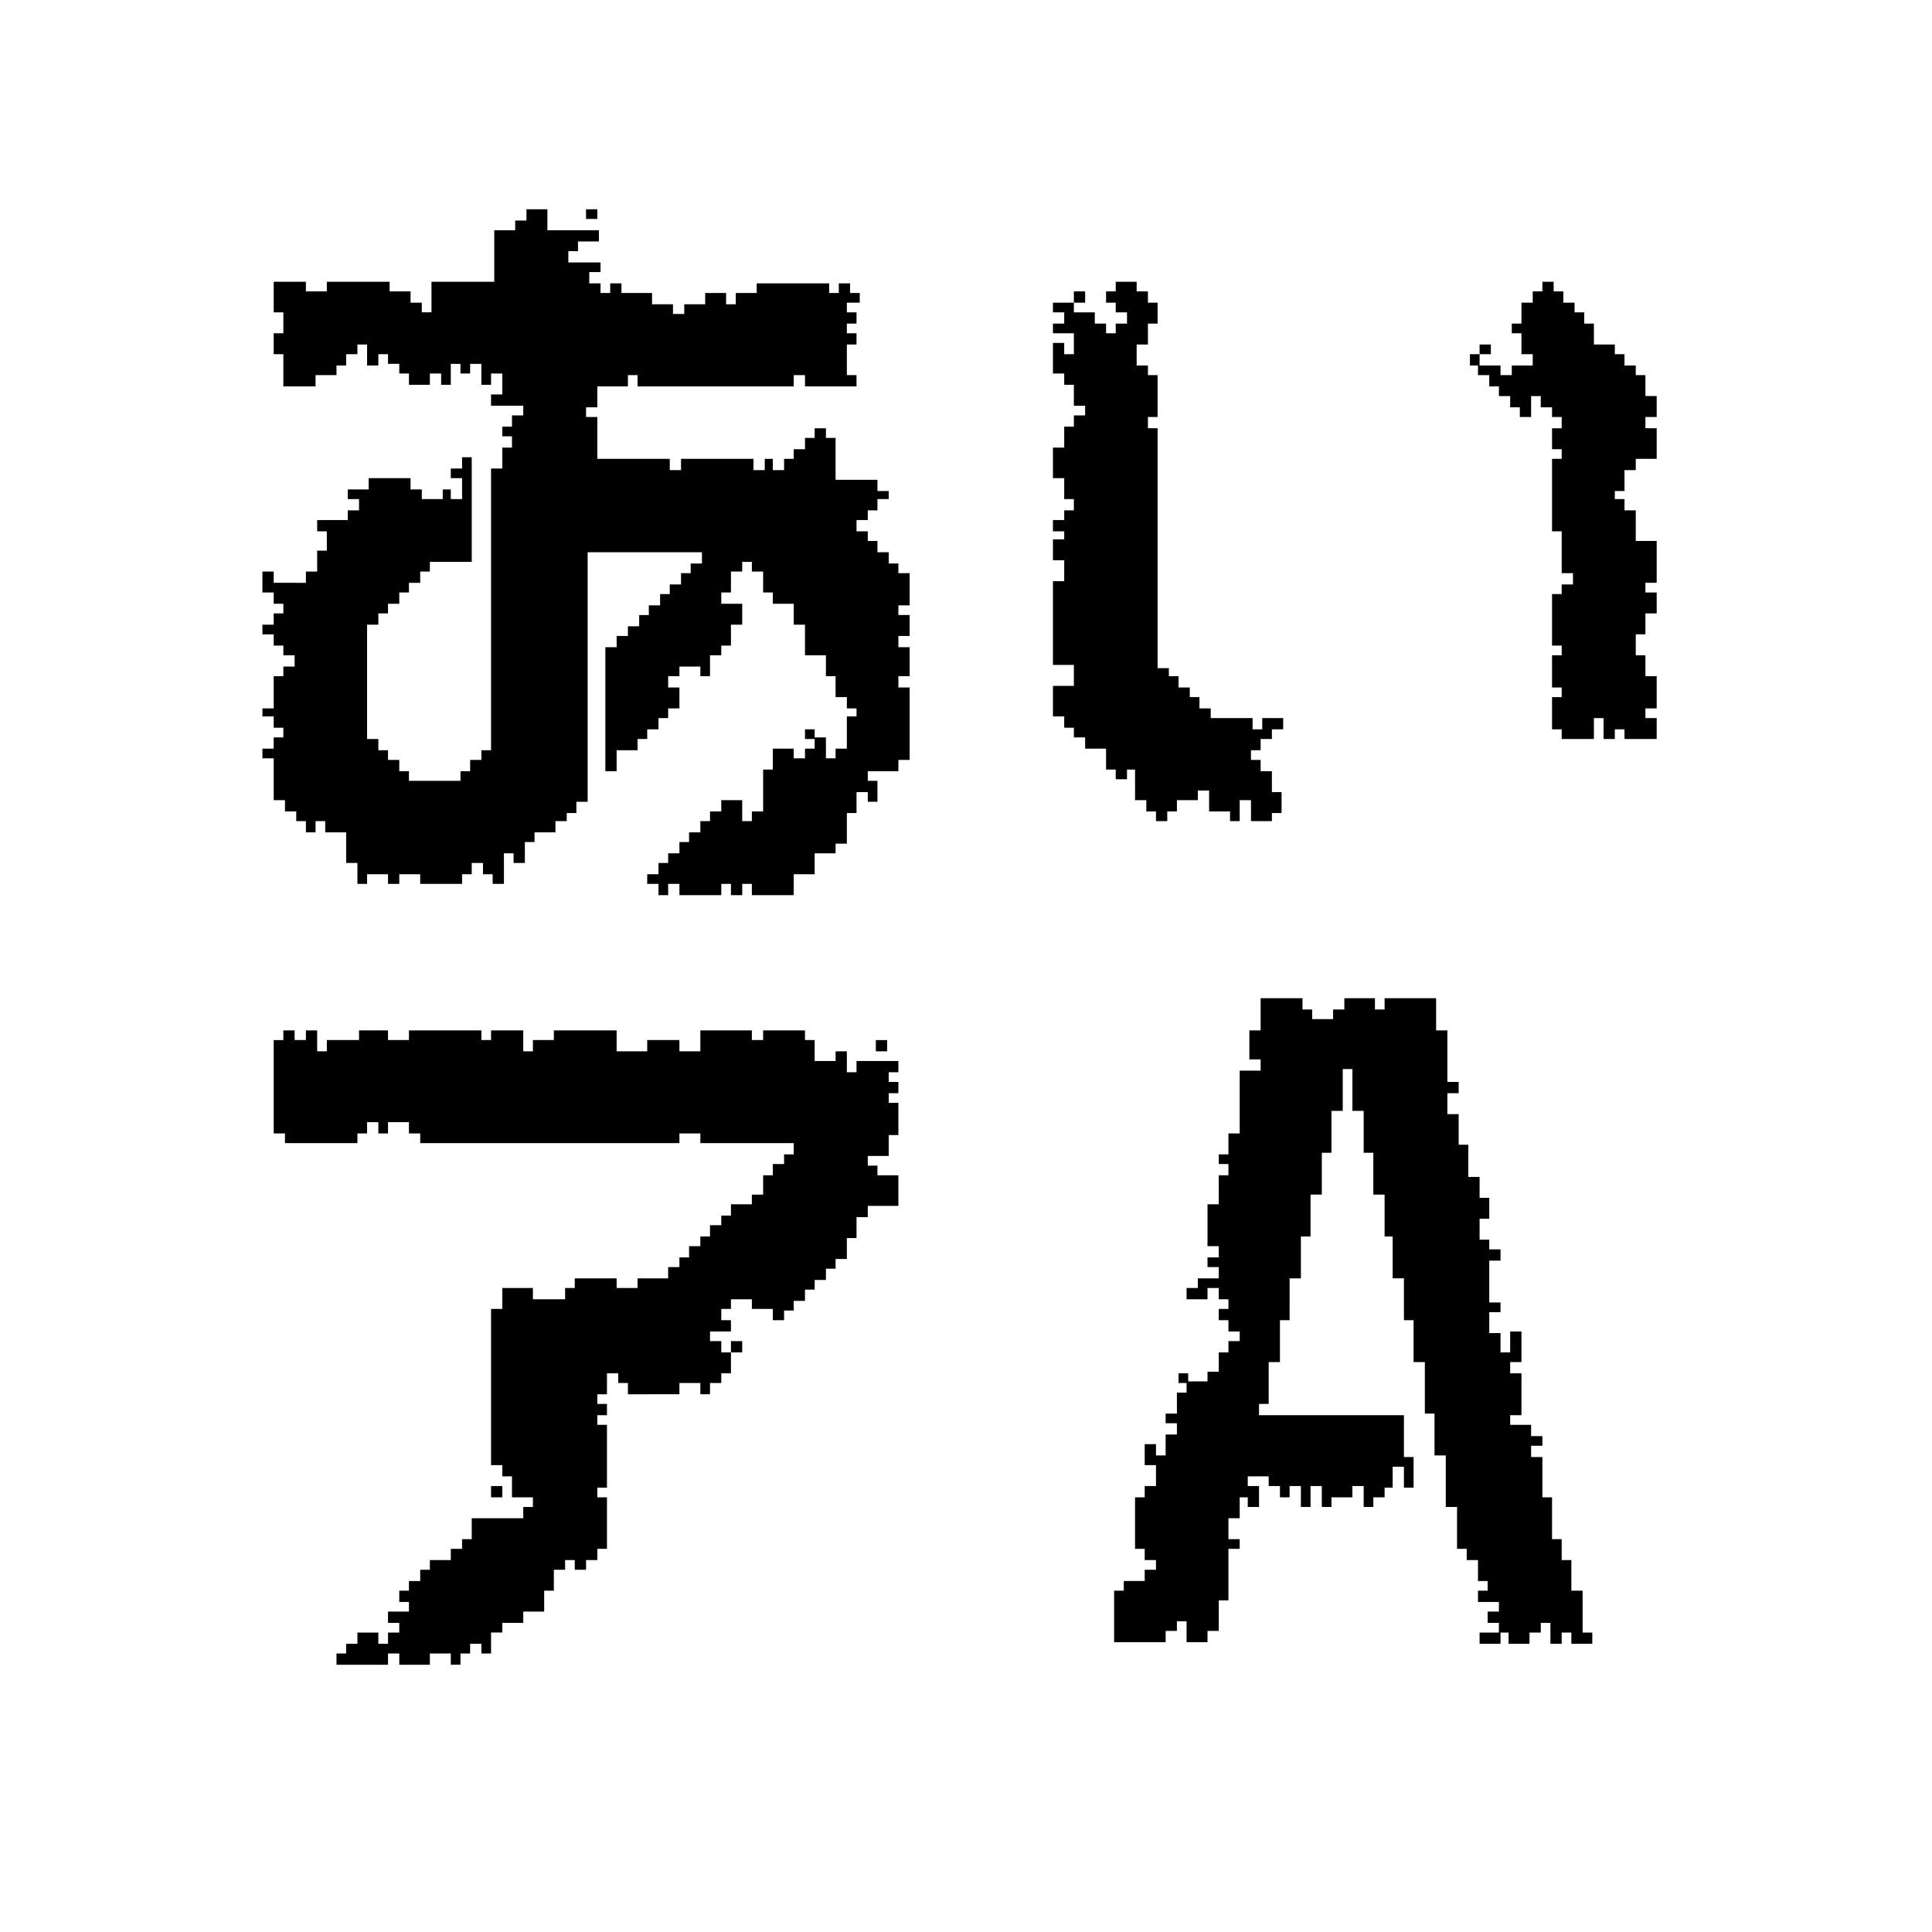
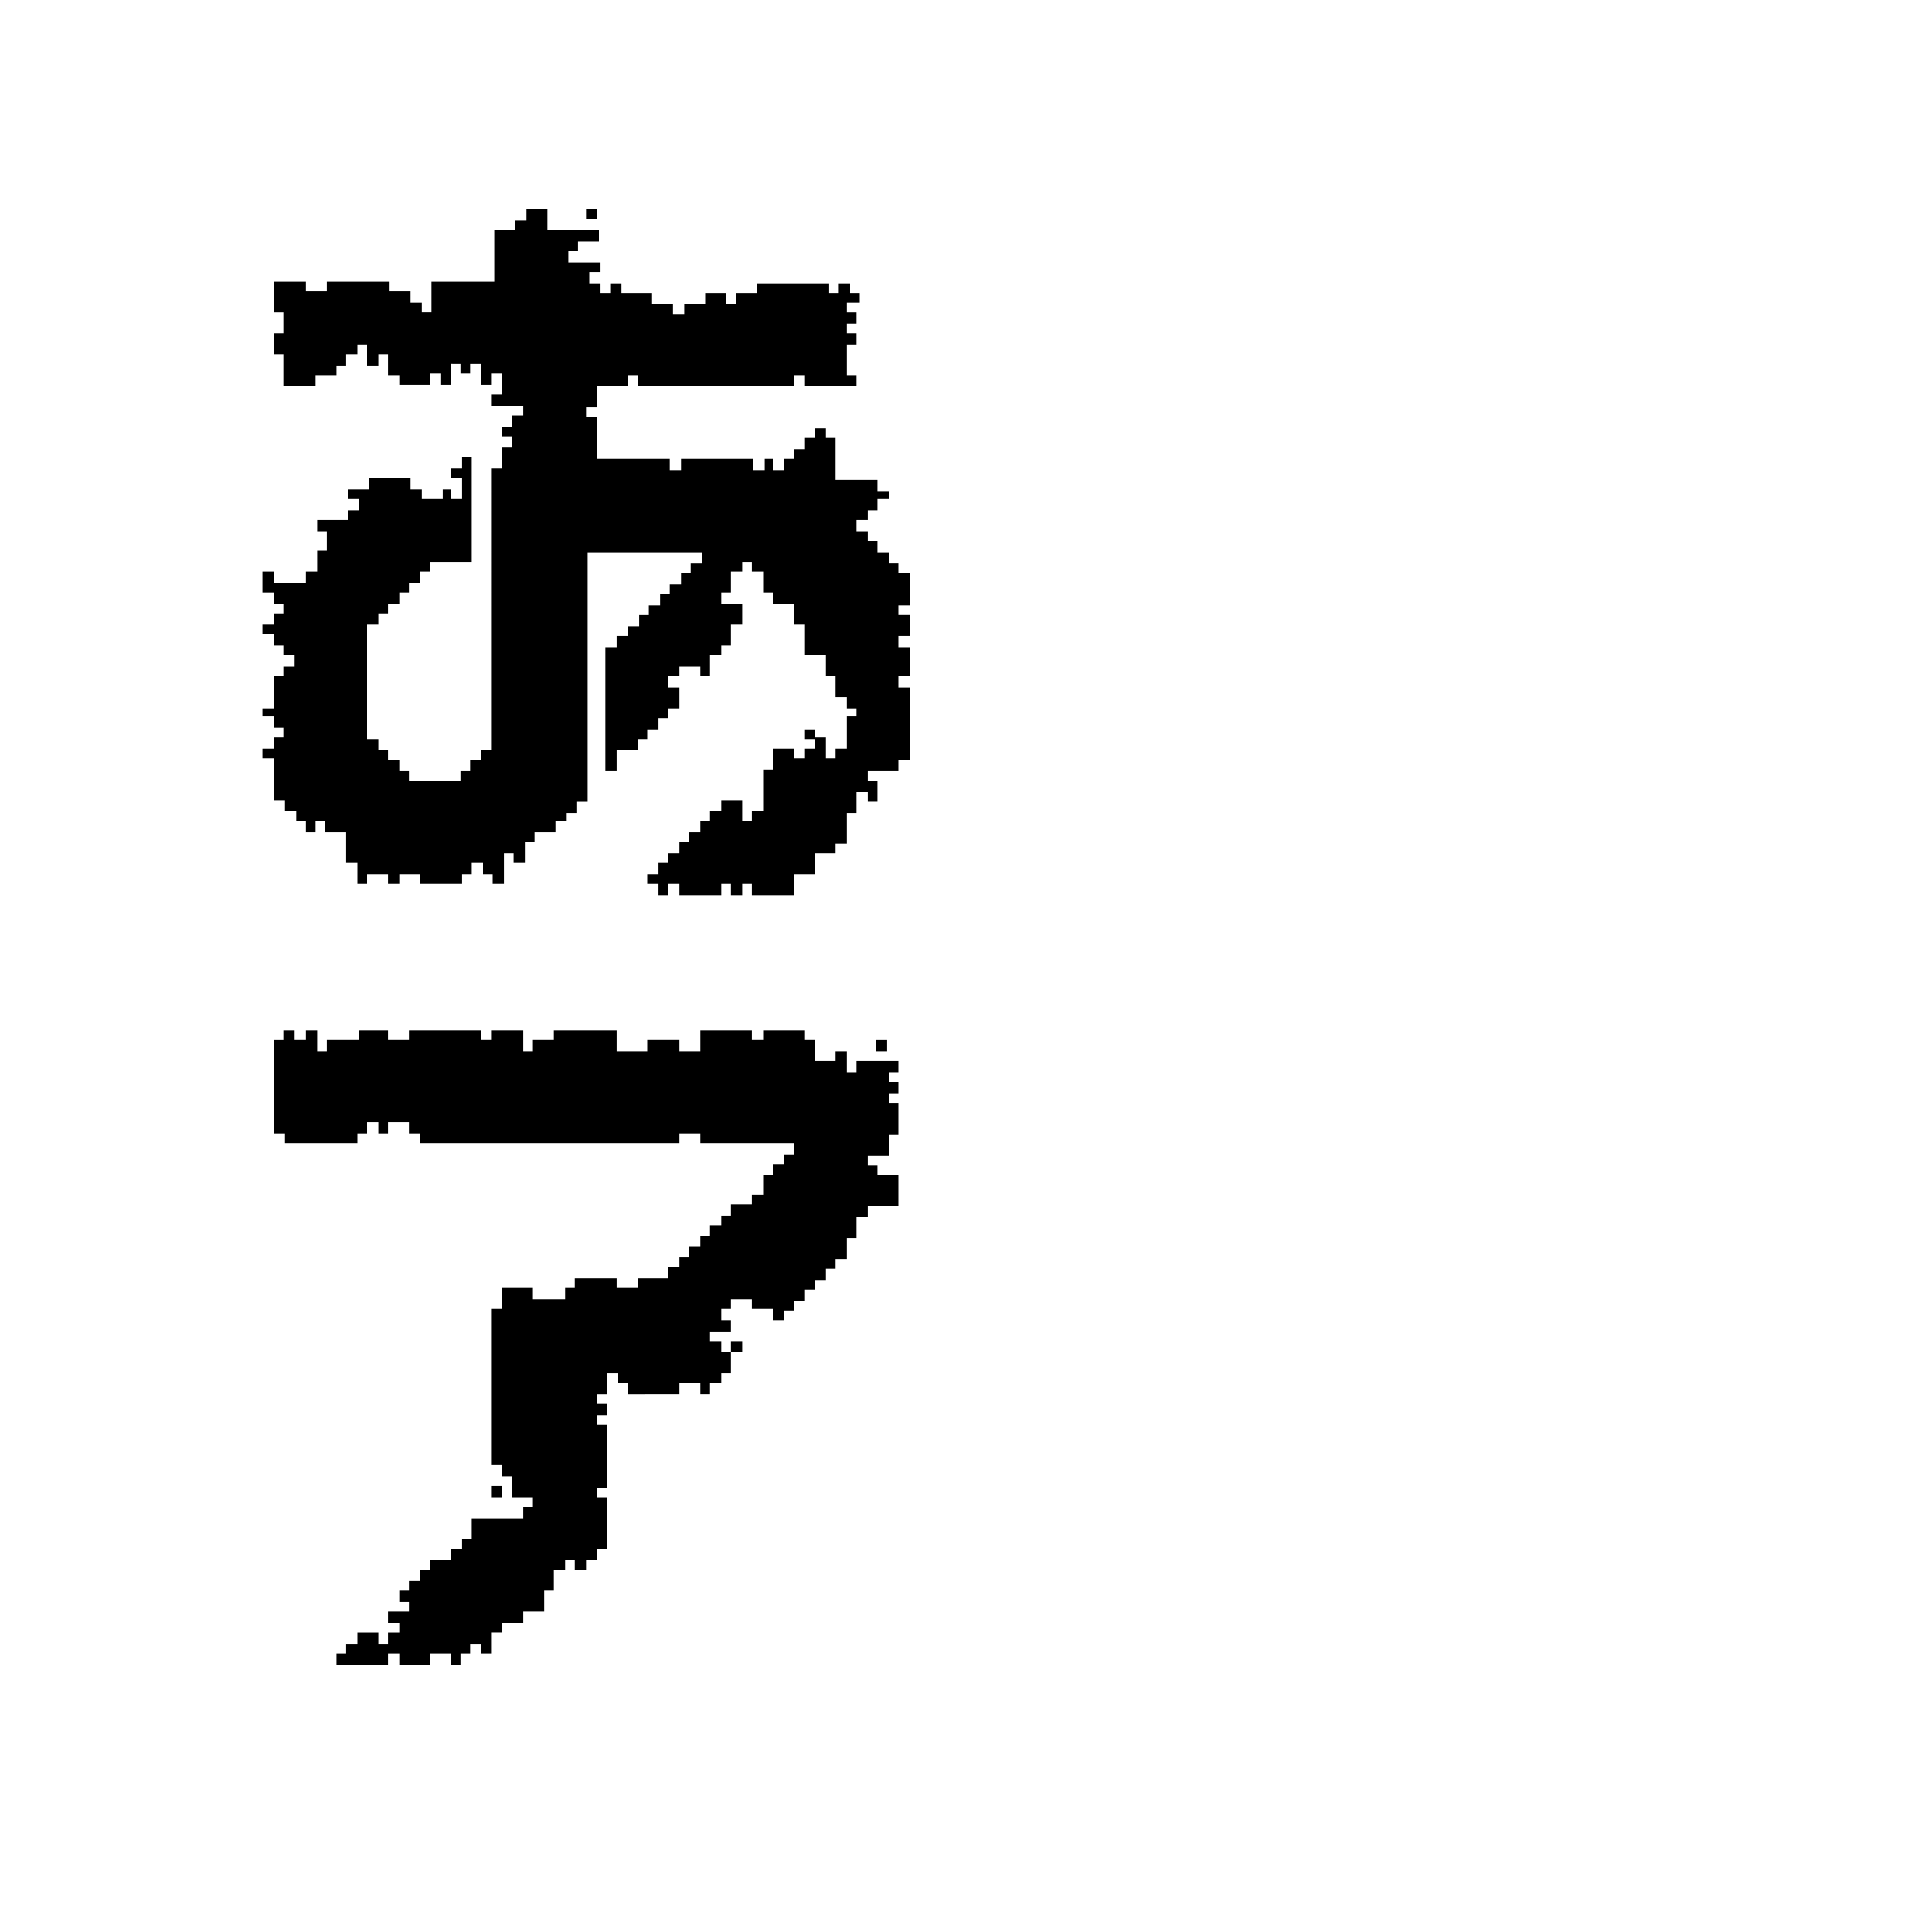
<svg xmlns="http://www.w3.org/2000/svg" version="1.1" id="レイヤー_1" x="0px" y="0px" width="120px" height="120px" viewBox="0 0 120 120" xml:space="preserve">
  <g>
-     <path d="M53.2,18.8h-0.6v0.6h0.6v0.7h-0.6v0.6h0.6v0.7h-0.6v1.9h0.6v0.7H50v-0.7h-0.7v0.7h-9.7v-0.7H39v0.7h-1.9v1.3h-0.7v0.6h0.7   v2.6h4.5v0.7h0.7v-0.7h4.5v0.7h0.7v-0.7H48v0.7h0.7v-0.7h0.6v-0.6H50v-0.7h0.6v-0.6h0.7v0.6h0.6v2.6h2.6v0.7h0.7V31h-0.7v0.7h-0.6   v0.6h-0.7V33h0.7v0.6h0.6v0.7h0.7v0.7h0.6v0.6h0.7v2h-0.7v0.6h0.7v1.3h-0.7v0.7h0.7V42h-0.7v0.7h0.7v4.5h-0.7v0.7h-1.9v0.6h0.6v1.3   h-0.6v-0.6h-0.7v1.3h-0.6v1.9h-0.7V53h-1.3v1.3h-1.3v1.3h-2.6v-0.7h-0.6v0.7h-0.7v-0.7h-0.6v0.7h-2.6v-0.7h-0.7v0.7h-0.6v-0.7h-0.7   v-0.6h0.7v-0.7h0.6V53h0.7v-0.7h0.6v-0.6h0.7V51h0.6v-0.6h0.7v-0.7h1.3V51h0.6v-0.6h0.7v-2.6H48v-1.3h1.3v0.6H50v-0.6h0.6v-0.7h0.7   v1.3h0.6v-0.6h0.7v-2h0.6V44h-0.6v-0.7h-0.7V42h-0.6v-1.3H50v-1.9h-0.7v-1.3H48v-0.7h-0.6v-1.3h-0.7v-0.6h-0.6v0.6h-0.7v1.3h-0.6   v0.7h1.3v1.3h-0.7v1.3h-0.6v0.6h-0.7V42h-0.6v-0.6h-1.3V42h-0.7v0.7h0.7V44h-0.7v0.6h-0.6v0.7h-0.7v0.6h-0.6v0.7h-1.3v1.3h-0.7   v-7.7h0.7v-0.7H39v-0.6h0.7v-0.7h0.6v-0.6h0.7v-0.7h0.6v-0.6h0.7v-0.7h0.6v-0.6h0.7v-0.7h-7.1v15.5h-0.7v0.7h-0.6V51h-0.7v0.7h-1.3   v0.6h-0.6v1.3h-0.7V53h-0.6v1.9h-0.7v-0.6h-0.6v-0.7h-0.7v0.7h-0.6v0.6h-2.6v-0.6h-1.3v0.6h-0.7v-0.6h-1.3v0.6h-0.6v-1.3h-0.7v-1.9   h-1.3V51h-0.6v0.7H19V51h-0.6v-0.6h-0.7v-0.7H17v-2.6h-0.7v-0.6H17v-0.7h0.6v-0.6H17v-0.7h-0.7V44H17v-2h0.6v-0.6h0.7v-0.7h-0.7   v-0.6H17v-0.7h-0.7v-0.6H17v-0.7h0.6v-0.6H17v-0.7h-0.7v-1.3H17v0.7H19v-0.7h0.7v-1.3h0.6V33h-0.6v-0.7h1.9v-0.6h0.7V31h-0.7v-0.6   h1.3v-0.7h2.6v0.7h0.7V31h1.3v-0.6H28V31h0.7v-1.3H28v-0.6h0.7v-0.7h0.6v6.5h-2.6v0.6h-0.6v0.7h-0.7v0.6h-0.6v0.7h-0.7v0.6h-0.6   v0.7h-0.7v7.1h0.7v0.7h0.6v0.6h0.7v0.7h0.6v0.6h3.2v-0.6h0.6v-0.7h0.7v-0.6h0.6V29.1h0.7v-1.3h0.6v-0.7h-0.6v-0.6h0.6v-0.7h0.7   v-0.6h-2v-0.7h0.7v-1.3h-0.7v0.7h-0.6v-1.3h-0.7v0.6h-0.6v-0.6H28v1.3h-0.6v-0.7h-0.7v0.7h-1.3v-0.7h-0.6v-0.6h-0.7V22h-0.6v0.7   h-0.7v-1.3h-0.6V22h-0.7v0.7h-0.6v0.6h-1.3v0.7h-2v-2H17v-1.3h0.6v-1.3H17v-1.9H19v0.6h1.3v-0.6h3.9v0.6h1.3v0.7h0.7v0.6h0.6v-1.9   h3.9v-3.2h1.3v-0.6h0.7V13h1.3v1.3h3.2v0.7h-1.3v0.6h-0.6v0.7h2v0.6h-0.7v0.7h0.7v0.6h0.6v-0.6h0.7v0.6h1.9v0.7h1.3v0.6h0.7v-0.6   h1.3v-0.7h1.3v0.7h0.6v-0.7h1.3v-0.6h4.5v0.6h0.6v-0.6h0.7v0.6h0.6V18.8z M37.1,13.6h-0.7V13h0.7V13.6z M50,45.9v-0.6h0.6v0.6H50z" />
-     <path d="M66.1,27.8v-1.3h0.6v-0.7h0.7v-0.6h-0.7v-1.3h-0.6v-0.7h-0.7v-1.9h0.7V22h0.6v-1.3h-1.3v-0.6h0.7v-0.7h-0.7v-0.6h1.3v0.6   H68v0.7h0.7v0.6h0.6v-0.6H70v-0.7h-0.7v-0.6h-0.6v-0.7h0.6v-0.6h1.3v0.6h0.7v0.7h0.6v1.3h-0.6v1.3h-0.7v1.3h0.7v0.6h0.6v2.6h-0.6   v0.7h0.6v14.9h0.7V42h0.6v0.7h0.7v0.6h0.6V44h0.7v0.6h2.6v0.7h0.6v-0.7h1.3v0.7H79v0.6h-0.7v0.7h-0.6v0.6h0.6v0.7H79v1.3h0.6v1.3   H79V51h-1.3v-1.3h-0.7V51h-0.6v-0.6h-1.3v-1.3h-0.7v0.6h-1.3v0.7h-0.6V51h-0.7v-0.6h-0.6v-0.7h-0.7v-1.9H70v0.6h-0.7v-0.6h-0.6   v-1.3h-1.3v-0.7h-0.7v-0.6h-0.6v-0.7h-0.7v-1.9h1.3v-1.3h-1.3v-5.2h0.7v-1.3h-0.7v-1.3h0.7V33h-0.7v-0.7h0.7v-0.6h0.6V31h-0.6v-1.3   h-0.7v-1.9H66.1z M67.4,18.8h-0.7v-0.7h0.7V18.8z M91.9,22v0.7h-0.6V22H91.9z M93.2,22.7v0.6h0.7v-0.6h1.3V22h-0.7v-1.3h-0.6v-0.6   h0.6v-1.3h0.7v-0.7h0.6v-0.6h0.7v0.6h0.6v0.7h0.7v0.6h0.6v0.7H99v1.3h1.3V22h0.6v0.7h0.7v0.6h0.6v1.3h0.7v1.3h-0.7v0.7h0.7v1.9   h-1.3v0.7h-0.7v1.3h-0.6V31h0.6v0.7h0.7v1.9h1.3v2.6h-0.7v0.6h0.7v1.3h-0.7v1.3h-0.6v1.3h0.6V42h0.7v2h-0.7v0.6h0.7v1.3h-2v-0.6   h-0.6v0.6h-0.7v-1.3H99v1.3h-2v-0.6h-0.6v-2h0.6v-0.6h-0.6v-2h0.6v-0.6h-0.6v-3.2h0.6v-0.6h0.7v-0.7h-0.7V33h-0.6v-4.5h0.6v-0.6   h-0.6v-1.3h0.6v-0.7h-0.6v-0.6h-0.7v-0.7h-0.6v1.3h-0.7v-0.6h-0.6v-0.7h-0.7v-0.6h-0.6v-0.7h-0.7v-0.6H93.2z M92.6,21.4V22h-0.7   v-0.6H92.6z" />
+     <path d="M53.2,18.8h-0.6v0.6h0.6v0.7h-0.6v0.6h0.6v0.7h-0.6v1.9h0.6v0.7H50v-0.7h-0.7v0.7h-9.7v-0.7H39v0.7h-1.9v1.3h-0.7v0.6h0.7   v2.6h4.5v0.7h0.7v-0.7h4.5v0.7h0.7v-0.7H48v0.7h0.7v-0.7h0.6v-0.6H50v-0.7h0.6v-0.6h0.7v0.6h0.6v2.6h2.6v0.7h0.7V31h-0.7v0.7h-0.6   v0.6h-0.7V33h0.7v0.6h0.6v0.7h0.7v0.7h0.6v0.6h0.7v2h-0.7v0.6h0.7v1.3h-0.7v0.7h0.7V42h-0.7v0.7h0.7v4.5h-0.7v0.7h-1.9v0.6h0.6v1.3   h-0.6v-0.6h-0.7v1.3h-0.6v1.9h-0.7V53h-1.3v1.3h-1.3v1.3h-2.6v-0.7h-0.6v0.7h-0.7v-0.7h-0.6v0.7h-2.6v-0.7h-0.7v0.7h-0.6v-0.7h-0.7   v-0.6h0.7v-0.7h0.6V53h0.7v-0.7h0.6v-0.6h0.7V51h0.6v-0.6h0.7v-0.7h1.3V51h0.6v-0.6h0.7v-2.6H48v-1.3h1.3v0.6H50v-0.6h0.6v-0.7h0.7   v1.3h0.6v-0.6h0.7v-2h0.6V44h-0.6v-0.7h-0.7V42h-0.6v-1.3H50v-1.9h-0.7v-1.3H48v-0.7h-0.6v-1.3h-0.7v-0.6h-0.6v0.6h-0.7v1.3h-0.6   v0.7h1.3v1.3h-0.7v1.3h-0.6v0.6h-0.7V42h-0.6v-0.6h-1.3V42h-0.7v0.7h0.7V44h-0.7v0.6h-0.6v0.7h-0.7v0.6h-0.6v0.7h-1.3v1.3h-0.7   v-7.7h0.7v-0.7H39v-0.6h0.7v-0.7h0.6v-0.6h0.7v-0.7h0.6v-0.6h0.7v-0.7h0.6v-0.6h0.7v-0.7h-7.1v15.5h-0.7v0.7h-0.6V51h-0.7v0.7h-1.3   v0.6h-0.6v1.3h-0.7V53h-0.6v1.9h-0.7v-0.6h-0.6v-0.7h-0.7v0.7h-0.6v0.6h-2.6v-0.6h-1.3v0.6h-0.7v-0.6h-1.3v0.6h-0.6v-1.3h-0.7v-1.9   h-1.3V51h-0.6v0.7H19V51h-0.6v-0.6h-0.7v-0.7H17v-2.6h-0.7v-0.6H17v-0.7h0.6v-0.6H17v-0.7h-0.7V44H17v-2h0.6v-0.6h0.7v-0.7h-0.7   v-0.6H17v-0.7h-0.7v-0.6H17v-0.7h0.6v-0.6H17v-0.7h-0.7v-1.3H17v0.7H19v-0.7h0.7v-1.3h0.6V33h-0.6v-0.7h1.9v-0.6h0.7V31h-0.7v-0.6   h1.3v-0.7h2.6v0.7h0.7V31h1.3v-0.6H28V31h0.7v-1.3H28v-0.6h0.7v-0.7h0.6v6.5h-2.6v0.6h-0.6v0.7h-0.7v0.6h-0.6v0.7h-0.7v0.6h-0.6   v0.7h-0.7v7.1h0.7v0.7h0.6v0.6h0.7v0.7h0.6v0.6h3.2v-0.6h0.6v-0.7h0.7v-0.6h0.6V29.1h0.7v-1.3h0.6v-0.7h-0.6v-0.6h0.6v-0.7h0.7   v-0.6h-2v-0.7h0.7v-1.3h-0.7v0.7h-0.6v-1.3h-0.7v0.6h-0.6v-0.6H28v1.3h-0.6v-0.7h-0.7v0.7h-1.3h-0.6v-0.6h-0.7V22h-0.6v0.7   h-0.7v-1.3h-0.6V22h-0.7v0.7h-0.6v0.6h-1.3v0.7h-2v-2H17v-1.3h0.6v-1.3H17v-1.9H19v0.6h1.3v-0.6h3.9v0.6h1.3v0.7h0.7v0.6h0.6v-1.9   h3.9v-3.2h1.3v-0.6h0.7V13h1.3v1.3h3.2v0.7h-1.3v0.6h-0.6v0.7h2v0.6h-0.7v0.7h0.7v0.6h0.6v-0.6h0.7v0.6h1.9v0.7h1.3v0.6h0.7v-0.6   h1.3v-0.7h1.3v0.7h0.6v-0.7h1.3v-0.6h4.5v0.6h0.6v-0.6h0.7v0.6h0.6V18.8z M37.1,13.6h-0.7V13h0.7V13.6z M50,45.9v-0.6h0.6v0.6H50z" />
    <path d="M22.2,64h1.9v0.6h1.3V64h4.5v0.6h0.6V64h2v1.3h0.6v-0.7h1.3V64h3.9v1.3h1.9v-0.7h2v0.7h1.3V64h3.2v0.6h0.7V64H50v0.6h0.6   v1.3h1.3v-0.6h0.7v1.3h0.6v-0.7h2.6v0.7h-0.6v0.6h0.6v0.7h-0.6v0.6h0.6v2h-0.6v1.3h-1.3v0.6h0.6V73h1.3v1.9h-1.9v0.7h-0.7v1.3h-0.6   v1.3h-0.7v0.6h-0.6v0.7h-0.7v0.6H50v0.7h-0.7v0.6h-0.6V82H48v-0.7h-1.3v-0.6h-1.3v0.6h-0.6V82h0.6v0.7h-1.3v0.6h0.7V84h0.6v1.3   h-0.6v0.6h-0.7v0.7h-0.6v-0.7h-1.3v0.7H39v-0.7h-0.6v-0.6h-0.7v1.3h-0.6v0.6h0.6v0.7h-0.6v0.6h0.6v3.9h-0.6V93h0.6v3.2h-0.6v0.7   h-0.7v0.6h-0.7v-0.6h-0.6v0.6h-0.7v1.3h-0.6v1.3h-1.3v0.7h-1.3v0.6h-0.7v1.3h-0.6v-0.6h-0.7v0.6h-0.6v0.7H28v-0.7h-1.3v0.7h-1.9   v-0.7h-0.7v0.7h-3.2v-0.7h0.6v-0.6h0.7v-0.7h1.3v0.7h0.6v-0.7h0.7v-0.6h-0.7v-0.7h1.3v-0.6h-0.6v-0.7h0.6v-0.6h0.7v-0.7h0.6v-0.6   H28v-0.7h0.7v-0.6h0.6v-1.3h3.2v-0.7h0.6V93h-1.3v-1.3h-0.6v-0.7h-0.7v-9.7h0.7v-1.3h1.9v0.7h2v-0.7h0.6v-0.6h2.6v0.6h1.3v-0.6h1.9   v-0.7h0.7v-0.6h0.6v-0.7h0.7v-0.6h0.6v-0.7h0.7v-0.6h0.6v-0.7h1.3v-0.6h0.7V73H48v-0.7h0.7v-0.6h0.6v-0.7h-5.8v-0.6h-1.3v0.6H26.1   v-0.6h-0.7v-0.7h-1.3v0.7h-0.6v-0.7h-0.7v0.7h-0.6v0.6h-4.5v-0.6H17v-5.8h0.6V64h0.7v0.6H19V64h0.7v1.3h0.6v-0.7h2V64z M31.2,93   h-0.7v-0.7h0.7V93z M46.1,83.3V84h-0.7v-0.7H46.1z M55.1,65.3h-0.7v-0.7h0.7V65.3z" />
-     <path d="M86,62.7V62h3.2v2h0.7v3.2h0.7v0.7h-0.7v1.3h0.7v1.9h0.6v2h0.7v1.3h0.6v1.3h-0.6v1.3h0.6v0.6h0.7v0.7h-0.7v2.6h0.7v0.6   h-0.7v1.3h0.7V84h0.6v-1.3h0.7v1.9h-0.7v0.7h0.7v2.6h-0.7v0.6h1.3v0.7h0.7v0.6h-0.7v0.7h0.7V93h0.6v2.6H97v1.3h0.6v1.9h0.7v2.6h0.6   v0.7h-1.3v-0.7H97v0.7h-0.7v-1.3h-0.6v0.6h-0.7v0.7h-1.3v-0.7h-0.6v-0.6h-0.7v-0.7h0.7v-0.6h-1.3v-0.7h0.6v-0.6h-0.6v-1.3h-0.7   v-0.7h-0.6v-2.6h-0.7v-3.2h-0.7v-2.6h-0.6v-3.2h-0.7V82h-0.6v-2.6h-0.7v-2.6H86v-2.6h-0.7v-2.6h-0.6v-2.6h-0.7v-2.6h-0.6v2.6h-0.7   v2.6h-0.6v2.6h-0.7v2.6h-0.6v2.6h-0.7V82h-0.6v2.6h-0.7v2.6h-0.6v0.7h9v2.6h0.6v1.9h-0.6v-1.3h-0.7v1.3H86V93h-0.7v0.6h-0.6v-1.3   h-0.7V93h-1.3v0.6h-0.6v-1.3h-0.7v1.3h-0.6v-1.3h-0.7V93h-0.6v-0.7h-0.7v-0.6h-1.3v0.6h0.7v1.3h-0.7V93H77v1.3h-0.7v1.3H77v0.6   h-0.7v3.2h-0.6v1.9H75v0.7h-1.3v-1.3h-0.6v0.6h-0.7v0.7h-3.2v-3.2h0.6v-0.6h1.3v-0.7h0.7v-0.6h-0.7v-0.7h-0.6V93h0.6v-0.7h0.7v-1.3   h-0.7v-1.3h0.7v0.7h0.6v-1.3h0.7v-0.7h-0.7v-0.6h0.7v-1.3h0.6v-0.7H75v-0.6h0.7V84h0.6v-0.7H77v-0.6h-0.7V82h-0.6v-0.7h0.6v-0.6   h-0.6v-0.7H75v0.7h-1.3v-0.7h0.7v-0.6h1.3v-0.7H75v-0.6h0.7v-0.7H75v-2.6h0.7V73h0.6v-0.7h-0.6v-0.6h0.6v-1.3H77v-3.9h1.3v-0.7   h-0.7V64h0.7v-2h2.6v0.7h0.6v0.6h1.3v-0.6h0.7V62h1.9v0.7H86z M73.8,85.9h-0.6v-0.6h0.6V85.9z M93.2,101.4v0.7h-1.3v-0.7H93.2z" />
  </g>
</svg>